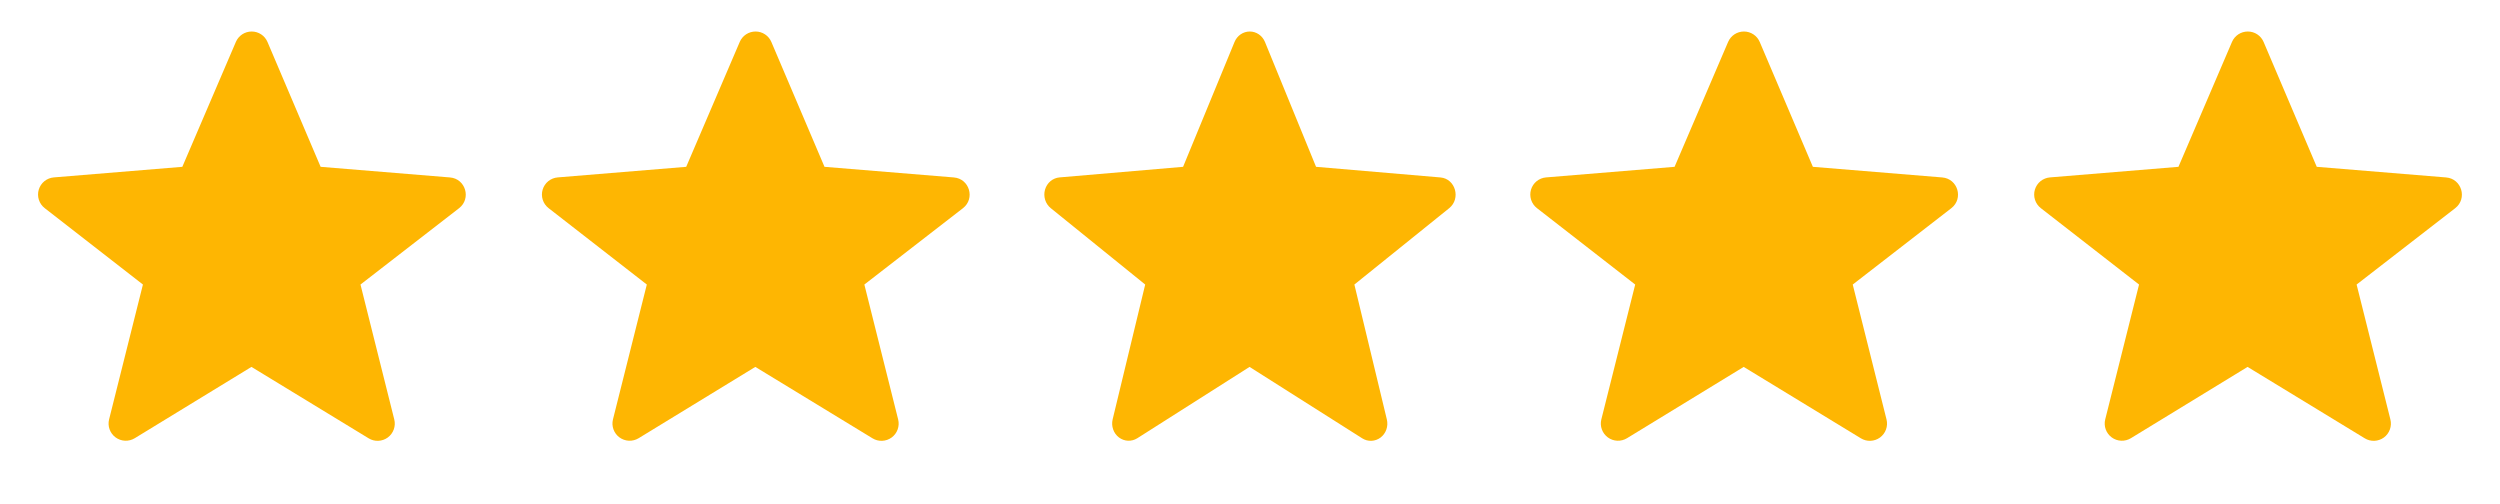
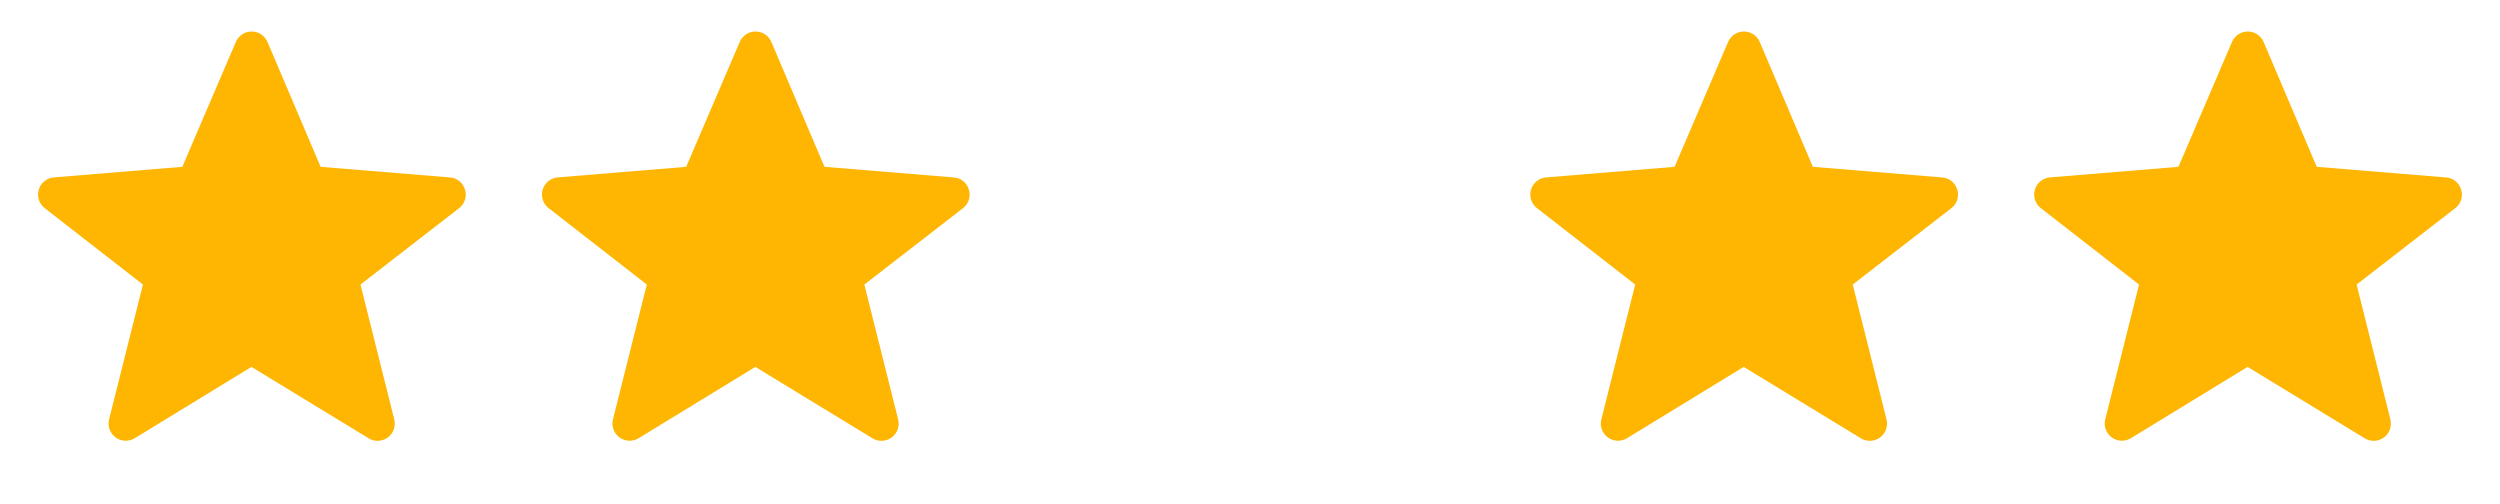
<svg xmlns="http://www.w3.org/2000/svg" width="129" height="26" viewBox="0 0 129 26" fill="none">
  <path fill-rule="evenodd" clip-rule="evenodd" d="M12.975 18.932L6.951 22.613C6.801 22.704 6.627 22.749 6.451 22.741C6.276 22.734 6.106 22.674 5.964 22.57C5.823 22.466 5.715 22.322 5.655 22.156C5.595 21.991 5.586 21.811 5.629 21.641L7.375 14.682L2.307 10.74C2.166 10.631 2.061 10.481 2.006 10.311C1.951 10.14 1.949 9.957 2 9.786C2.051 9.614 2.152 9.462 2.291 9.349C2.43 9.237 2.6 9.169 2.778 9.154L9.408 8.608L12.171 2.163C12.239 2.004 12.353 1.868 12.498 1.772C12.643 1.677 12.813 1.626 12.987 1.626C13.161 1.626 13.331 1.677 13.476 1.773C13.621 1.869 13.734 2.005 13.802 2.165L16.544 8.608L23.218 9.156C24.024 9.221 24.329 10.245 23.689 10.742L18.601 14.682L20.345 21.646C20.387 21.816 20.378 21.996 20.318 22.161C20.258 22.327 20.151 22.471 20.009 22.575C19.867 22.679 19.698 22.738 19.522 22.746C19.346 22.754 19.172 22.709 19.022 22.617L12.975 18.932Z" fill="#FEB602" />
  <path fill-rule="evenodd" clip-rule="evenodd" d="M38.975 18.932L32.951 22.613C32.801 22.704 32.627 22.749 32.451 22.741C32.276 22.734 32.106 22.674 31.964 22.57C31.823 22.466 31.715 22.322 31.655 22.156C31.595 21.991 31.586 21.811 31.629 21.641L33.376 14.682L28.307 10.74C28.166 10.631 28.061 10.481 28.006 10.311C27.951 10.14 27.949 9.957 28 9.786C28.051 9.614 28.152 9.462 28.291 9.349C28.43 9.237 28.6 9.169 28.778 9.154L35.408 8.608L38.171 2.163C38.239 2.004 38.353 1.868 38.498 1.772C38.643 1.677 38.813 1.626 38.987 1.626C39.161 1.626 39.331 1.677 39.476 1.773C39.621 1.869 39.734 2.005 39.802 2.165L42.544 8.608L49.218 9.156C50.024 9.221 50.329 10.245 49.689 10.742L44.601 14.682L46.345 21.646C46.387 21.816 46.378 21.996 46.318 22.161C46.258 22.327 46.151 22.471 46.009 22.575C45.867 22.679 45.698 22.738 45.522 22.746C45.346 22.754 45.172 22.709 45.022 22.617L38.975 18.932Z" fill="#FEB602" />
-   <path fill-rule="evenodd" clip-rule="evenodd" d="M64.477 18.932L58.684 22.613C58.54 22.704 58.373 22.749 58.203 22.741C58.035 22.734 57.872 22.674 57.735 22.57C57.599 22.466 57.495 22.322 57.438 22.156C57.38 21.991 57.372 21.811 57.412 21.641L59.092 14.682L54.219 10.74C54.083 10.631 53.982 10.481 53.929 10.311C53.876 10.14 53.874 9.957 53.923 9.786C53.972 9.614 54.07 9.462 54.203 9.349C54.337 9.237 54.5 9.169 54.672 9.154L61.047 8.608L63.703 2.163C63.769 2.004 63.878 1.868 64.018 1.772C64.157 1.677 64.321 1.626 64.488 1.626C64.655 1.626 64.818 1.677 64.958 1.773C65.097 1.869 65.206 2.005 65.272 2.165L67.908 8.608L74.325 9.156C75.1 9.221 75.394 10.245 74.778 10.742L69.886 14.682L71.562 21.646C71.603 21.816 71.594 21.996 71.537 22.161C71.479 22.327 71.376 22.471 71.24 22.575C71.103 22.679 70.94 22.738 70.771 22.746C70.602 22.754 70.435 22.709 70.29 22.617L64.477 18.932Z" fill="#FEB602" />
  <path fill-rule="evenodd" clip-rule="evenodd" d="M89.975 18.932L83.951 22.613C83.801 22.704 83.627 22.749 83.451 22.741C83.276 22.734 83.106 22.674 82.964 22.57C82.823 22.466 82.715 22.322 82.655 22.156C82.595 21.991 82.586 21.811 82.629 21.641L84.376 14.682L79.307 10.74C79.166 10.631 79.061 10.481 79.006 10.311C78.951 10.14 78.949 9.957 79 9.786C79.051 9.614 79.152 9.462 79.291 9.349C79.43 9.237 79.6 9.169 79.778 9.154L86.408 8.608L89.171 2.163C89.239 2.004 89.353 1.868 89.498 1.772C89.643 1.677 89.813 1.626 89.987 1.626C90.161 1.626 90.331 1.677 90.476 1.773C90.621 1.869 90.734 2.005 90.802 2.165L93.544 8.608L100.218 9.156C101.024 9.221 101.329 10.245 100.689 10.742L95.601 14.682L97.345 21.646C97.387 21.816 97.378 21.996 97.318 22.161C97.258 22.327 97.151 22.471 97.009 22.575C96.867 22.679 96.698 22.738 96.522 22.746C96.346 22.754 96.172 22.709 96.022 22.617L89.975 18.932Z" fill="#FEB602" />
  <path fill-rule="evenodd" clip-rule="evenodd" d="M115.975 18.932L109.951 22.613C109.801 22.704 109.627 22.749 109.451 22.741C109.276 22.734 109.106 22.674 108.964 22.57C108.823 22.466 108.715 22.322 108.655 22.156C108.595 21.991 108.586 21.811 108.629 21.641L110.375 14.682L105.307 10.74C105.166 10.631 105.061 10.481 105.006 10.311C104.951 10.14 104.949 9.957 105 9.786C105.051 9.614 105.152 9.462 105.291 9.349C105.43 9.237 105.6 9.169 105.778 9.154L112.408 8.608L115.171 2.163C115.239 2.004 115.353 1.868 115.498 1.772C115.643 1.677 115.813 1.626 115.987 1.626C116.161 1.626 116.331 1.677 116.476 1.773C116.621 1.869 116.734 2.005 116.802 2.165L119.544 8.608L126.218 9.156C127.024 9.221 127.329 10.245 126.689 10.742L121.601 14.682L123.345 21.646C123.387 21.816 123.378 21.996 123.318 22.161C123.258 22.327 123.151 22.471 123.009 22.575C122.867 22.679 122.698 22.738 122.522 22.746C122.346 22.754 122.172 22.709 122.022 22.617L115.975 18.932Z" fill="#FEB602" />
</svg>